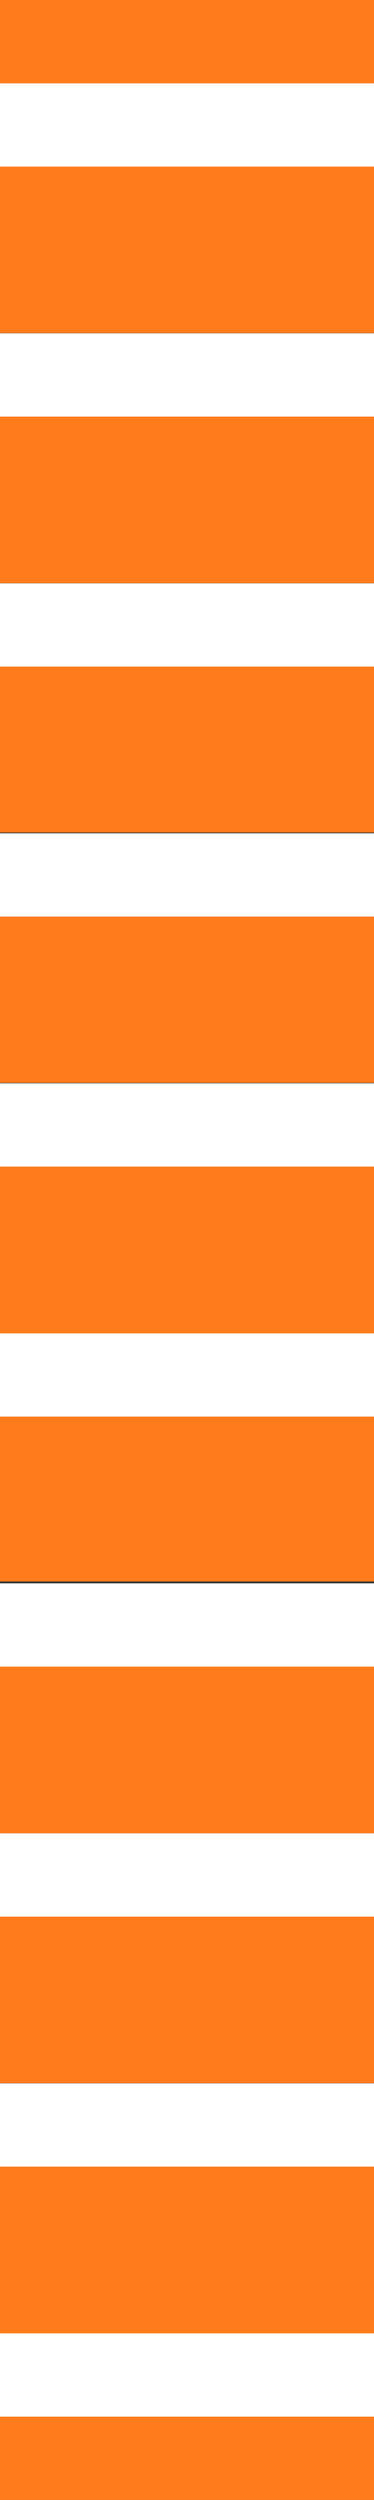
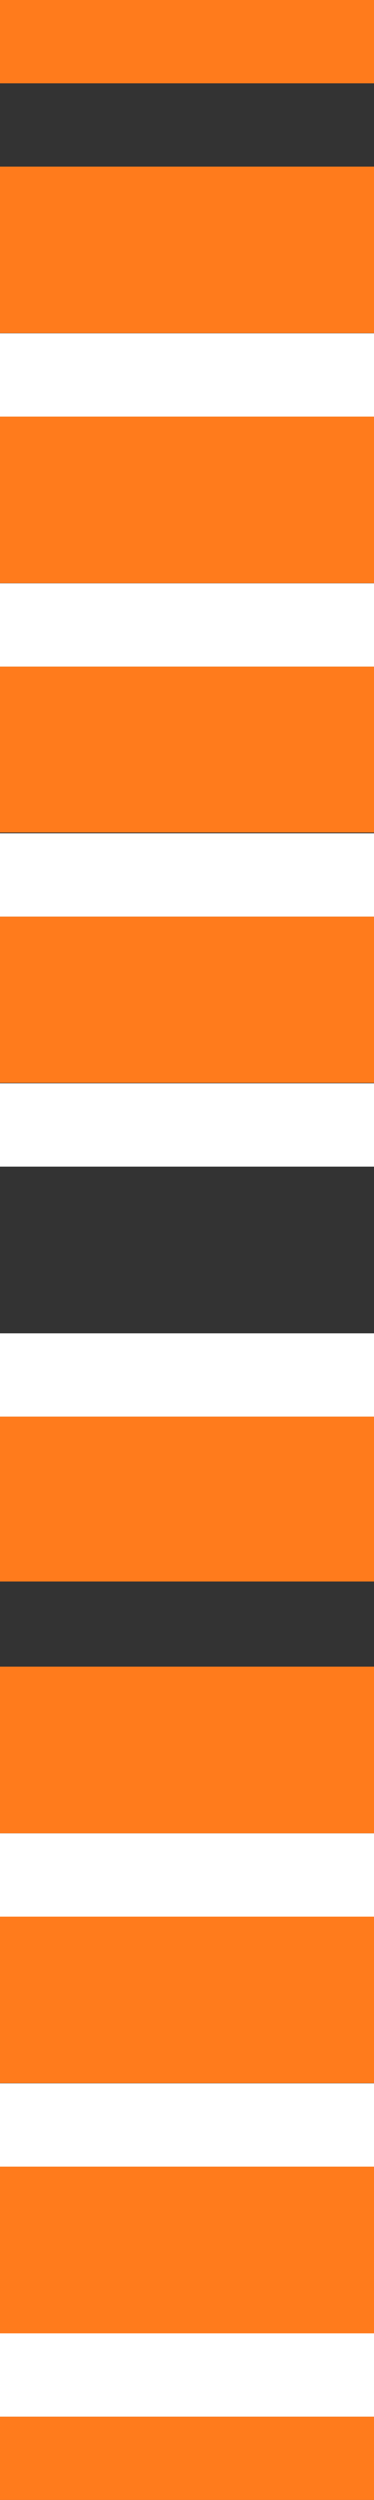
<svg xmlns="http://www.w3.org/2000/svg" id="Calque_1" data-name="Calque 1" version="1.1" viewBox="0 0 282.81 1885.86">
  <rect x="0" y="0" width="282.81" height="1885.86" fill="#333333" stroke="none" />
  <defs>
    <style>
      .cls-1 {
        fill: #fff;
      }

      .cls-1, .cls-2 {
        stroke-width: 0px;
      }

      .cls-2 {
        fill: #ff7b1c;
      }
    </style>
  </defs>
-   <rect class="cls-1" x="0" y="62.85" width="282.81" height="62.85" />
  <rect class="cls-1" x="0" y="251.44" width="282.81" height="62.85" />
  <rect class="cls-1" x="0" y="440.03" width="282.81" height="62.85" />
  <rect class="cls-1" x="0" y="628.62" width="282.81" height="62.85" />
  <rect class="cls-1" x="0" y="817.21" width="282.81" height="62.85" />
  <rect class="cls-1" x="0" y="1005.8" width="282.81" height="62.85" />
-   <rect class="cls-1" x="0" y="1194.4" width="282.81" height="62.85" />
  <rect class="cls-1" x="0" y="1382.99" width="282.81" height="62.85" />
  <rect class="cls-1" x="0" y="1571.58" width="282.81" height="62.85" />
  <g>
    <rect class="cls-2" x="0" y="125.69" width="282.81" height="125.59" />
    <rect class="cls-2" x="0" y="0" width="282.81" height="62.85" />
    <rect class="cls-2" x="0" y="314.28" width="282.81" height="125.61" />
    <rect class="cls-2" x="0" y="502.88" width="282.81" height="125.11" />
    <rect class="cls-2" x="0" y="691.47" width="282.81" height="125.38" />
-     <rect class="cls-2" x="0" y="880.06" width="282.81" height="125.75" />
    <rect class="cls-2" x="0" y="1068.65" width="282.81" height="124.37" />
    <rect class="cls-2" x="0" y="1257.24" width="282.81" height="125.69" />
    <rect class="cls-2" x="0" y="1445.83" width="282.81" height="125.58" />
    <rect class="cls-2" x="0" y="1634.43" width="282.81" height="125.86" />
    <rect class="cls-2" x="0" y="1823.02" width="282.81" height="62.85" />
  </g>
  <rect class="cls-1" x="0" y="1760.17" width="282.81" height="62.85" />
</svg>